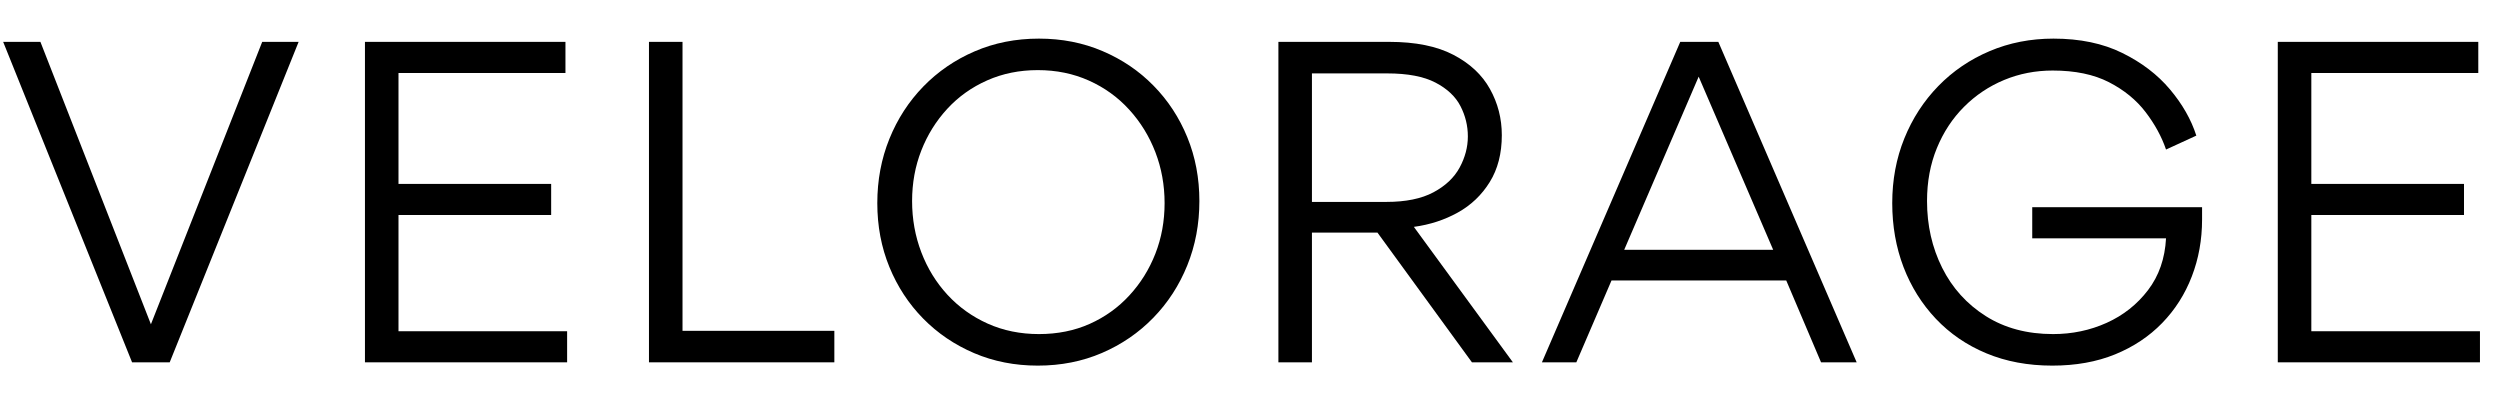
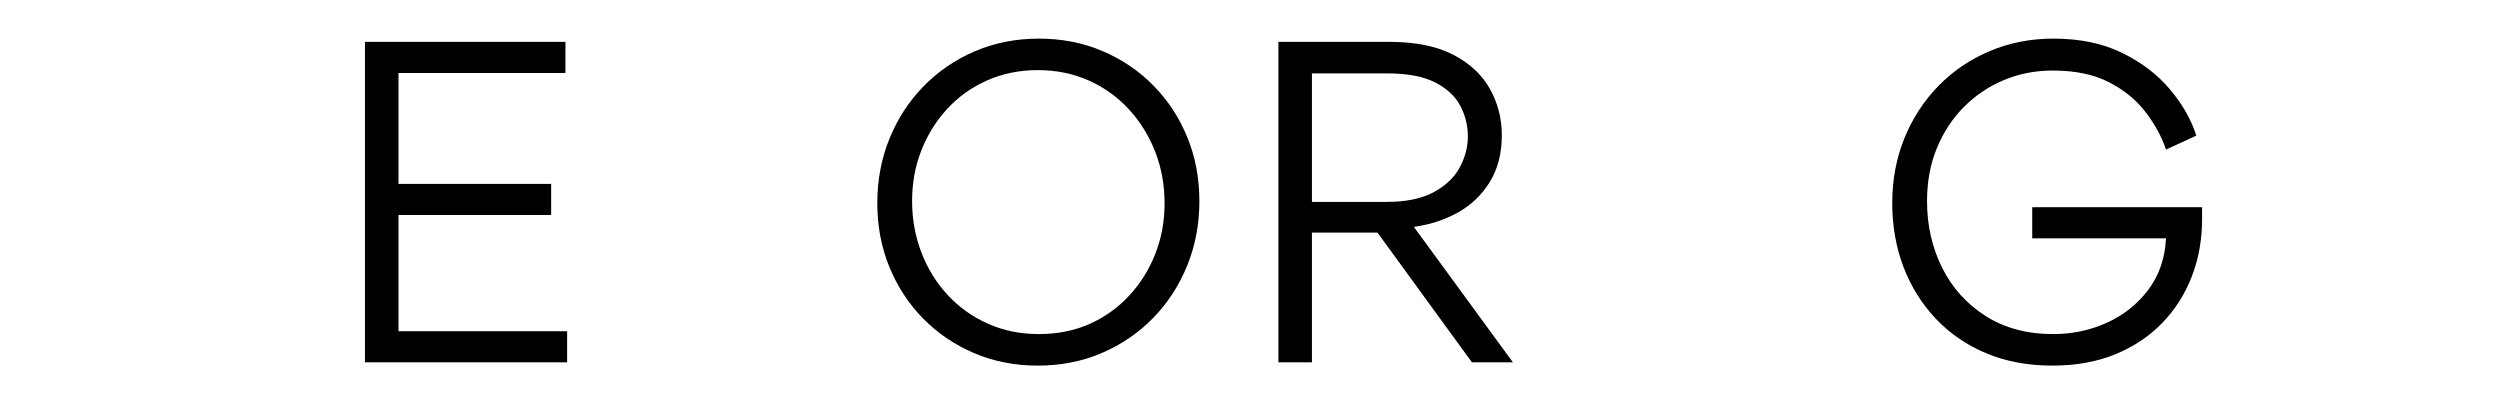
<svg xmlns="http://www.w3.org/2000/svg" version="1.2" preserveAspectRatio="xMidYMid meet" height="200" viewBox="0 0 937.5 150" zoomAndPan="magnify" width="1250">
  <defs />
  <g id="f66bbf7e2a">
    <g style="fill:#000000;fill-opacity:1;">
      <g transform="translate(-2.345, 135.872)">
-         <path d="M 3.531 -120.172 L 17.5 -120.172 L 58.938 -14.266 L 100.672 -120.172 L 114.328 -120.172 L 65.984 0 L 51.875 0 Z M 3.531 -120.172" style="stroke:none" />
-       </g>
+         </g>
    </g>
    <g style="fill:#000000;fill-opacity:1;">
      <g transform="translate(120.123, 135.872)">
        <path d="M 91.922 -108.5 L 29.312 -108.5 L 29.312 -66.906 L 86.562 -66.906 L 86.562 -55.25 L 29.312 -55.25 L 29.312 -11.656 L 92.547 -11.656 L 92.547 0 L 16.734 0 L 16.734 -120.172 L 91.922 -120.172 Z M 91.922 -108.5" style="stroke:none" />
      </g>
    </g>
    <g style="fill:#000000;fill-opacity:1;">
      <g transform="translate(226.63, 135.872)">
-         <path d="M 29.312 -11.812 L 86.25 -11.812 L 86.25 0 L 16.734 0 L 16.734 -120.172 L 29.312 -120.172 Z M 29.312 -11.812" style="stroke:none" />
-       </g>
+         </g>
    </g>
    <g style="fill:#000000;fill-opacity:1;">
      <g transform="translate(320.707, 135.872)">
        <path d="M 129.062 -60.469 C 129.062 -51.875 127.551 -43.844 124.531 -36.375 C 121.52 -28.906 117.273 -22.352 111.797 -16.719 C 106.328 -11.094 99.906 -6.691 92.531 -3.516 C 85.164 -0.348 77.141 1.234 68.453 1.234 C 59.859 1.234 51.898 -0.328 44.578 -3.453 C 37.266 -6.578 30.895 -10.898 25.469 -16.422 C 20.051 -21.941 15.832 -28.383 12.812 -35.75 C 9.789 -43.125 8.281 -51.109 8.281 -59.703 C 8.281 -68.297 9.789 -76.328 12.812 -83.797 C 15.832 -91.266 20.078 -97.812 25.547 -103.438 C 31.023 -109.062 37.445 -113.457 44.812 -116.625 C 52.176 -119.801 60.207 -121.391 68.906 -121.391 C 77.5 -121.391 85.453 -119.828 92.766 -116.703 C 100.086 -113.586 106.457 -109.266 111.875 -103.734 C 117.301 -98.211 121.52 -91.77 124.531 -84.406 C 127.551 -77.039 129.062 -69.062 129.062 -60.469 Z M 116.016 -59.703 C 116.016 -66.453 114.863 -72.816 112.562 -78.797 C 110.258 -84.785 106.984 -90.109 102.734 -94.766 C 98.492 -99.422 93.457 -103.051 87.625 -105.656 C 81.801 -108.27 75.41 -109.578 68.453 -109.578 C 61.598 -109.578 55.281 -108.297 49.5 -105.734 C 43.719 -103.18 38.727 -99.629 34.531 -95.078 C 30.332 -90.523 27.082 -85.305 24.781 -79.422 C 22.477 -73.535 21.328 -67.219 21.328 -60.469 C 21.328 -53.719 22.477 -47.32 24.781 -41.281 C 27.082 -35.25 30.352 -29.93 34.594 -25.328 C 38.844 -20.723 43.883 -17.113 49.719 -14.5 C 55.551 -11.895 61.945 -10.594 68.906 -10.594 C 75.863 -10.594 82.207 -11.867 87.938 -14.422 C 93.664 -16.984 98.625 -20.539 102.812 -25.094 C 107.008 -29.645 110.258 -34.863 112.562 -40.75 C 114.863 -46.633 116.016 -52.953 116.016 -59.703 Z M 116.016 -59.703" style="stroke:none" />
      </g>
    </g>
    <g style="fill:#000000;fill-opacity:1;">
      <g transform="translate(462.665, 135.872)">
        <path d="M 29.312 -48.656 L 29.312 0 L 16.734 0 L 16.734 -120.172 L 58.312 -120.172 C 68.133 -120.172 76.141 -118.555 82.328 -115.328 C 88.523 -112.109 93.102 -107.836 96.062 -102.516 C 99.031 -97.191 100.516 -91.41 100.516 -85.172 C 100.516 -78.316 99.004 -72.457 95.984 -67.594 C 92.973 -62.738 88.984 -58.93 84.016 -56.172 C 79.055 -53.41 73.562 -51.617 67.531 -50.797 L 104.672 0 L 89.312 0 L 53.875 -48.656 Z M 29.312 -60.156 L 57.25 -60.156 C 64.508 -60.156 70.391 -61.359 74.891 -63.766 C 79.391 -66.172 82.66 -69.266 84.703 -73.047 C 86.754 -76.836 87.781 -80.727 87.781 -84.719 C 87.781 -88.707 86.859 -92.488 85.016 -96.062 C 83.18 -99.645 80.062 -102.586 75.656 -104.891 C 71.258 -107.191 65.223 -108.344 57.547 -108.344 L 29.312 -108.344 Z M 29.312 -60.156" style="stroke:none" />
      </g>
    </g>
    <g style="fill:#000000;fill-opacity:1;">
      <g transform="translate(577.767, 135.872)">
-         <path d="M 13.359 0 L 0.453 0 L 52.328 -120.172 L 66.609 -120.172 L 118.484 0 L 105.125 0 L 92.078 -30.688 L 26.547 -30.688 Z M 87.172 -42.203 L 59.234 -107.125 L 31.312 -42.203 Z M 87.172 -42.203" style="stroke:none" />
-       </g>
+         </g>
    </g>
    <g style="fill:#000000;fill-opacity:1;">
      <g transform="translate(701.309, 135.872)">
        <path d="M 122.312 -85.016 L 110.953 -79.797 C 109.316 -84.609 106.758 -89.289 103.281 -93.844 C 99.801 -98.395 95.223 -102.129 89.547 -105.047 C 83.867 -107.961 76.836 -109.422 68.453 -109.422 C 62.004 -109.422 55.941 -108.242 50.266 -105.891 C 44.586 -103.535 39.57 -100.18 35.219 -95.828 C 30.875 -91.484 27.473 -86.316 25.016 -80.328 C 22.555 -74.348 21.328 -67.727 21.328 -60.469 C 21.328 -51.363 23.219 -43.023 27 -35.453 C 30.789 -27.879 36.238 -21.844 43.344 -17.344 C 50.457 -12.844 58.875 -10.594 68.594 -10.594 C 75.758 -10.594 82.461 -12 88.703 -14.812 C 94.941 -17.625 100.109 -21.711 104.203 -27.078 C 108.297 -32.453 110.547 -38.926 110.953 -46.5 L 60.781 -46.5 L 60.781 -58.172 L 124.469 -58.172 L 124.469 -53.562 C 124.469 -45.988 123.188 -38.875 120.625 -32.219 C 118.07 -25.57 114.363 -19.742 109.5 -14.734 C 104.633 -9.723 98.75 -5.805 91.844 -2.984 C 84.938 -0.172 77.086 1.234 68.297 1.234 C 59.191 1.234 50.953 -0.301 43.578 -3.375 C 36.211 -6.445 29.895 -10.77 24.625 -16.344 C 19.363 -21.914 15.32 -28.383 12.5 -35.75 C 9.688 -43.125 8.281 -51.109 8.281 -59.703 C 8.281 -68.398 9.789 -76.484 12.812 -83.953 C 15.832 -91.422 20.078 -97.969 25.547 -103.594 C 31.023 -109.219 37.445 -113.586 44.812 -116.703 C 52.176 -119.828 60.156 -121.391 68.75 -121.391 C 78.676 -121.391 87.27 -119.598 94.531 -116.016 C 101.801 -112.441 107.766 -107.891 112.422 -102.359 C 117.078 -96.836 120.375 -91.055 122.312 -85.016 Z M 122.312 -85.016" style="stroke:none" />
      </g>
    </g>
    <g style="fill:#000000;fill-opacity:1;">
      <g transform="translate(837.436, 135.872)">
-         <path d="M 91.922 -108.5 L 29.312 -108.5 L 29.312 -66.906 L 86.562 -66.906 L 86.562 -55.25 L 29.312 -55.25 L 29.312 -11.656 L 92.547 -11.656 L 92.547 0 L 16.734 0 L 16.734 -120.172 L 91.922 -120.172 Z M 91.922 -108.5" style="stroke:none" />
-       </g>
+         </g>
    </g>
  </g>
</svg>